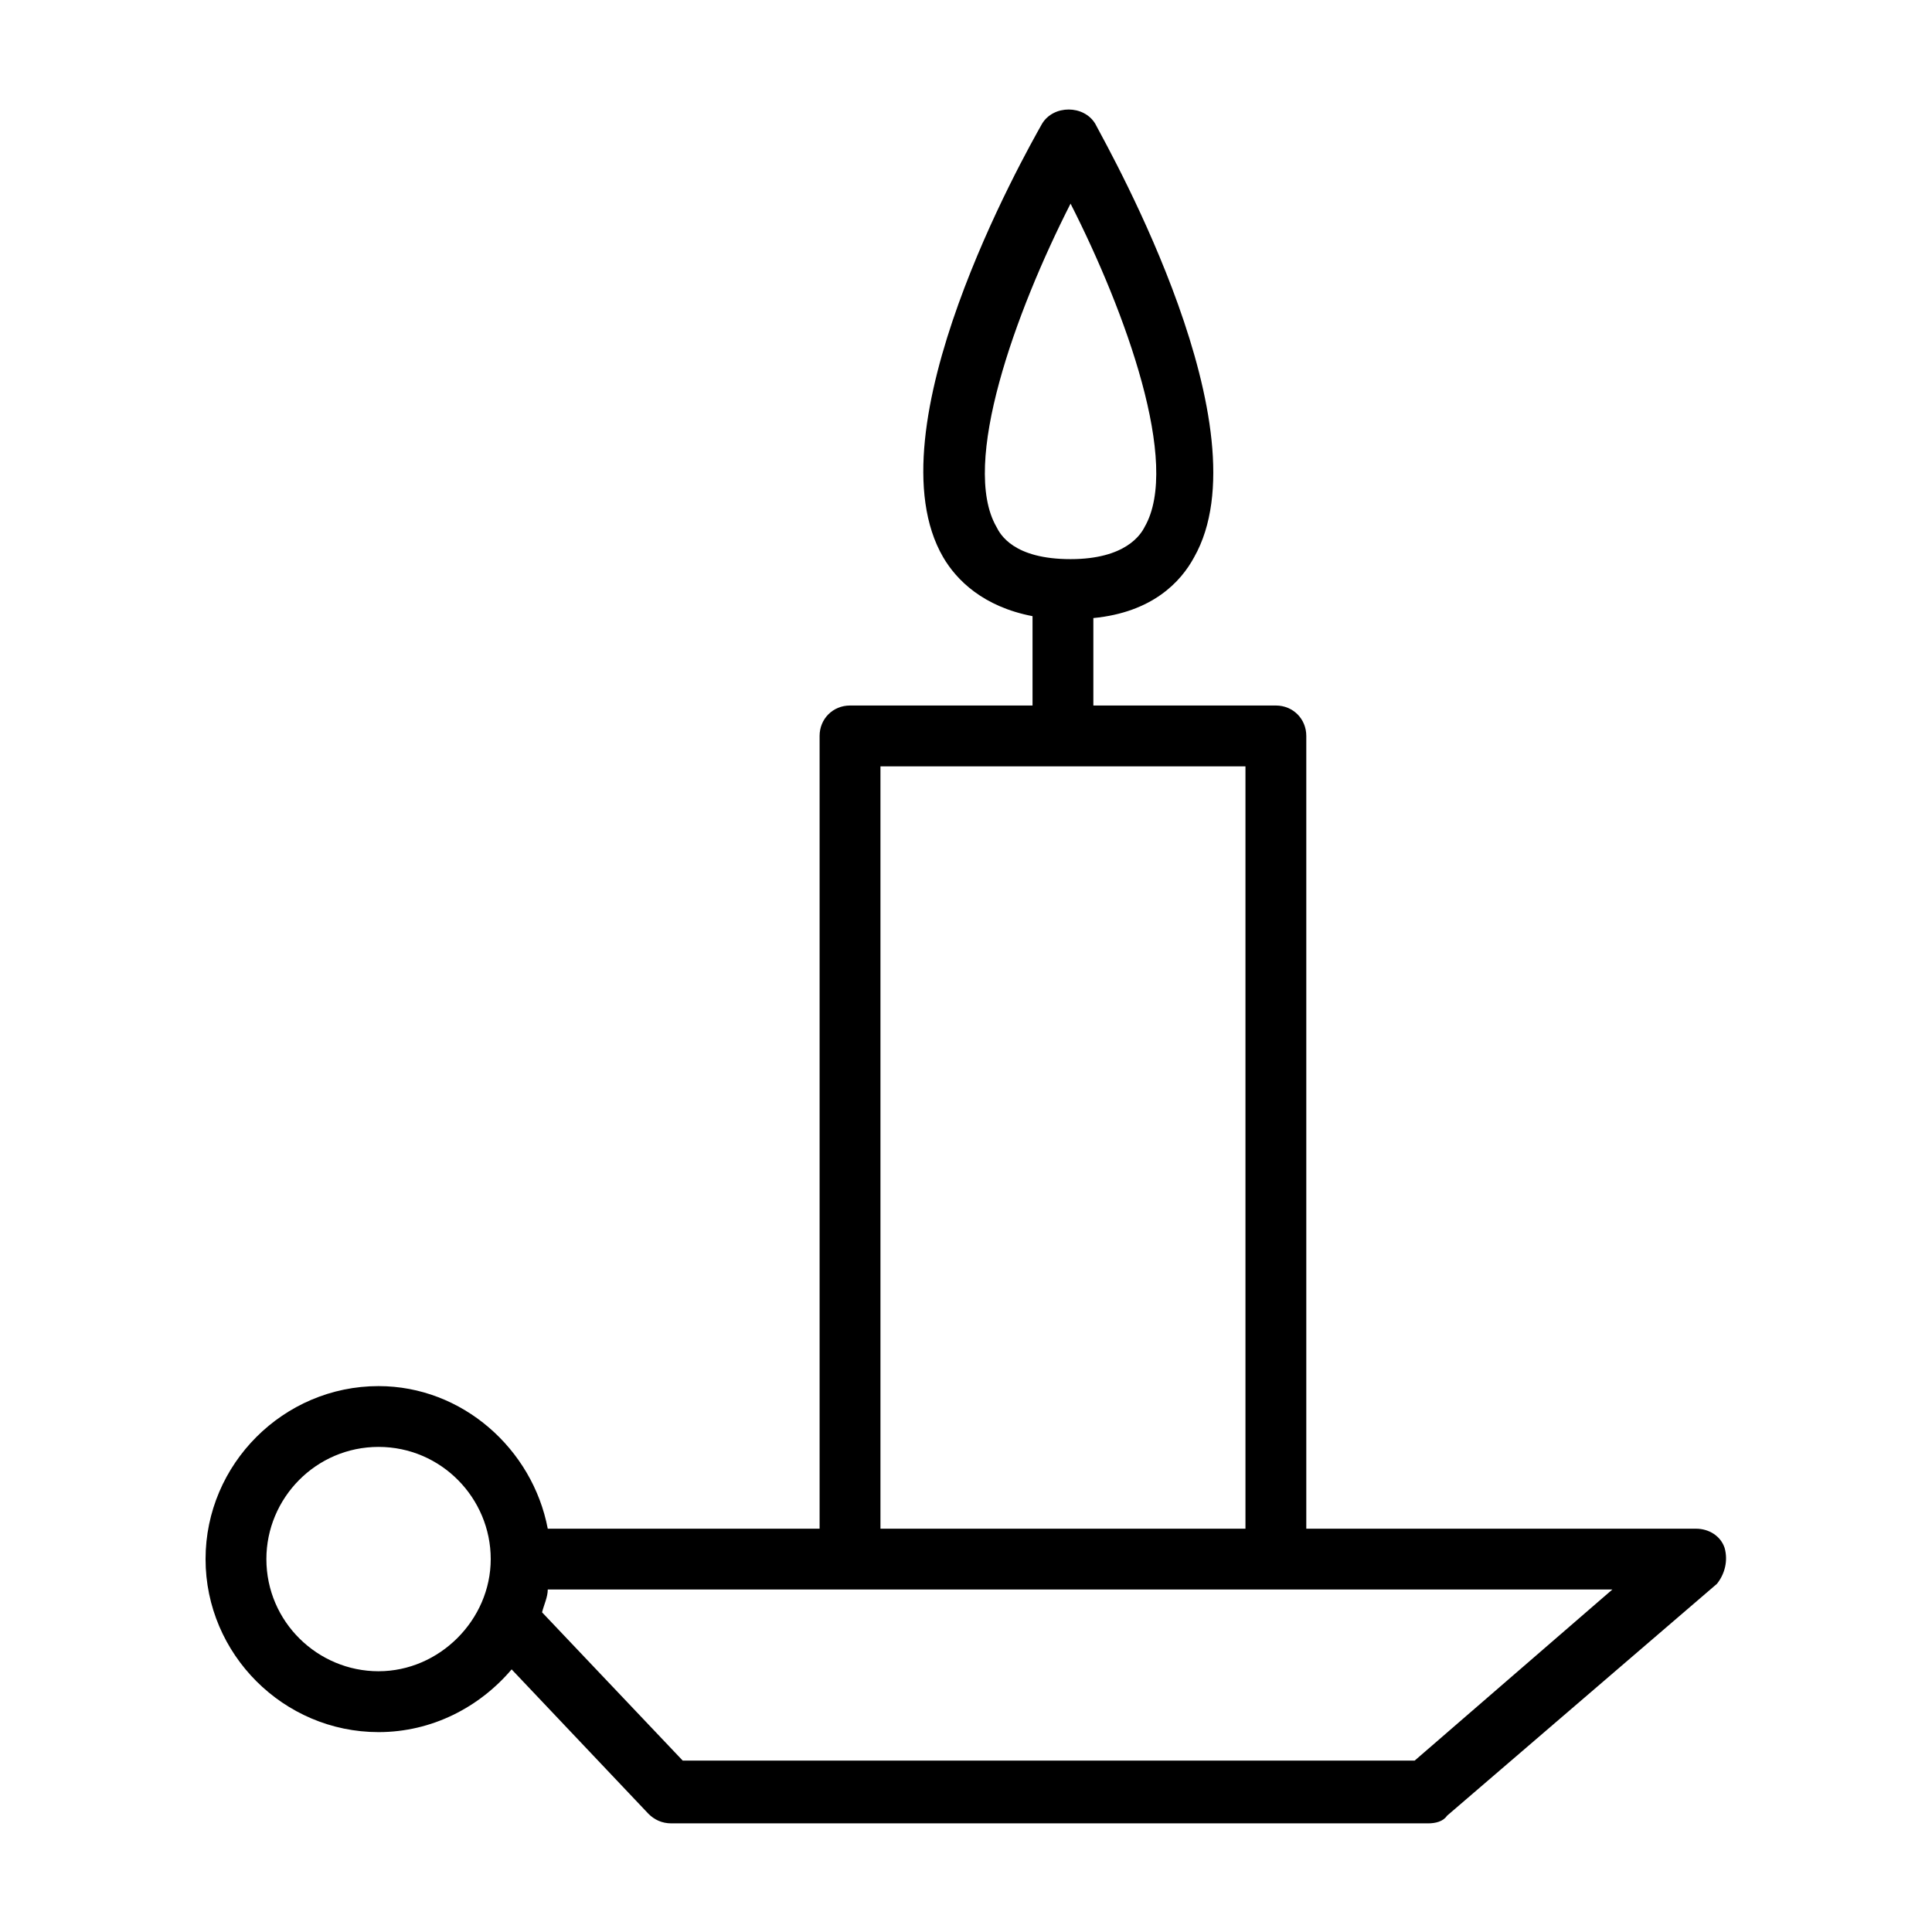
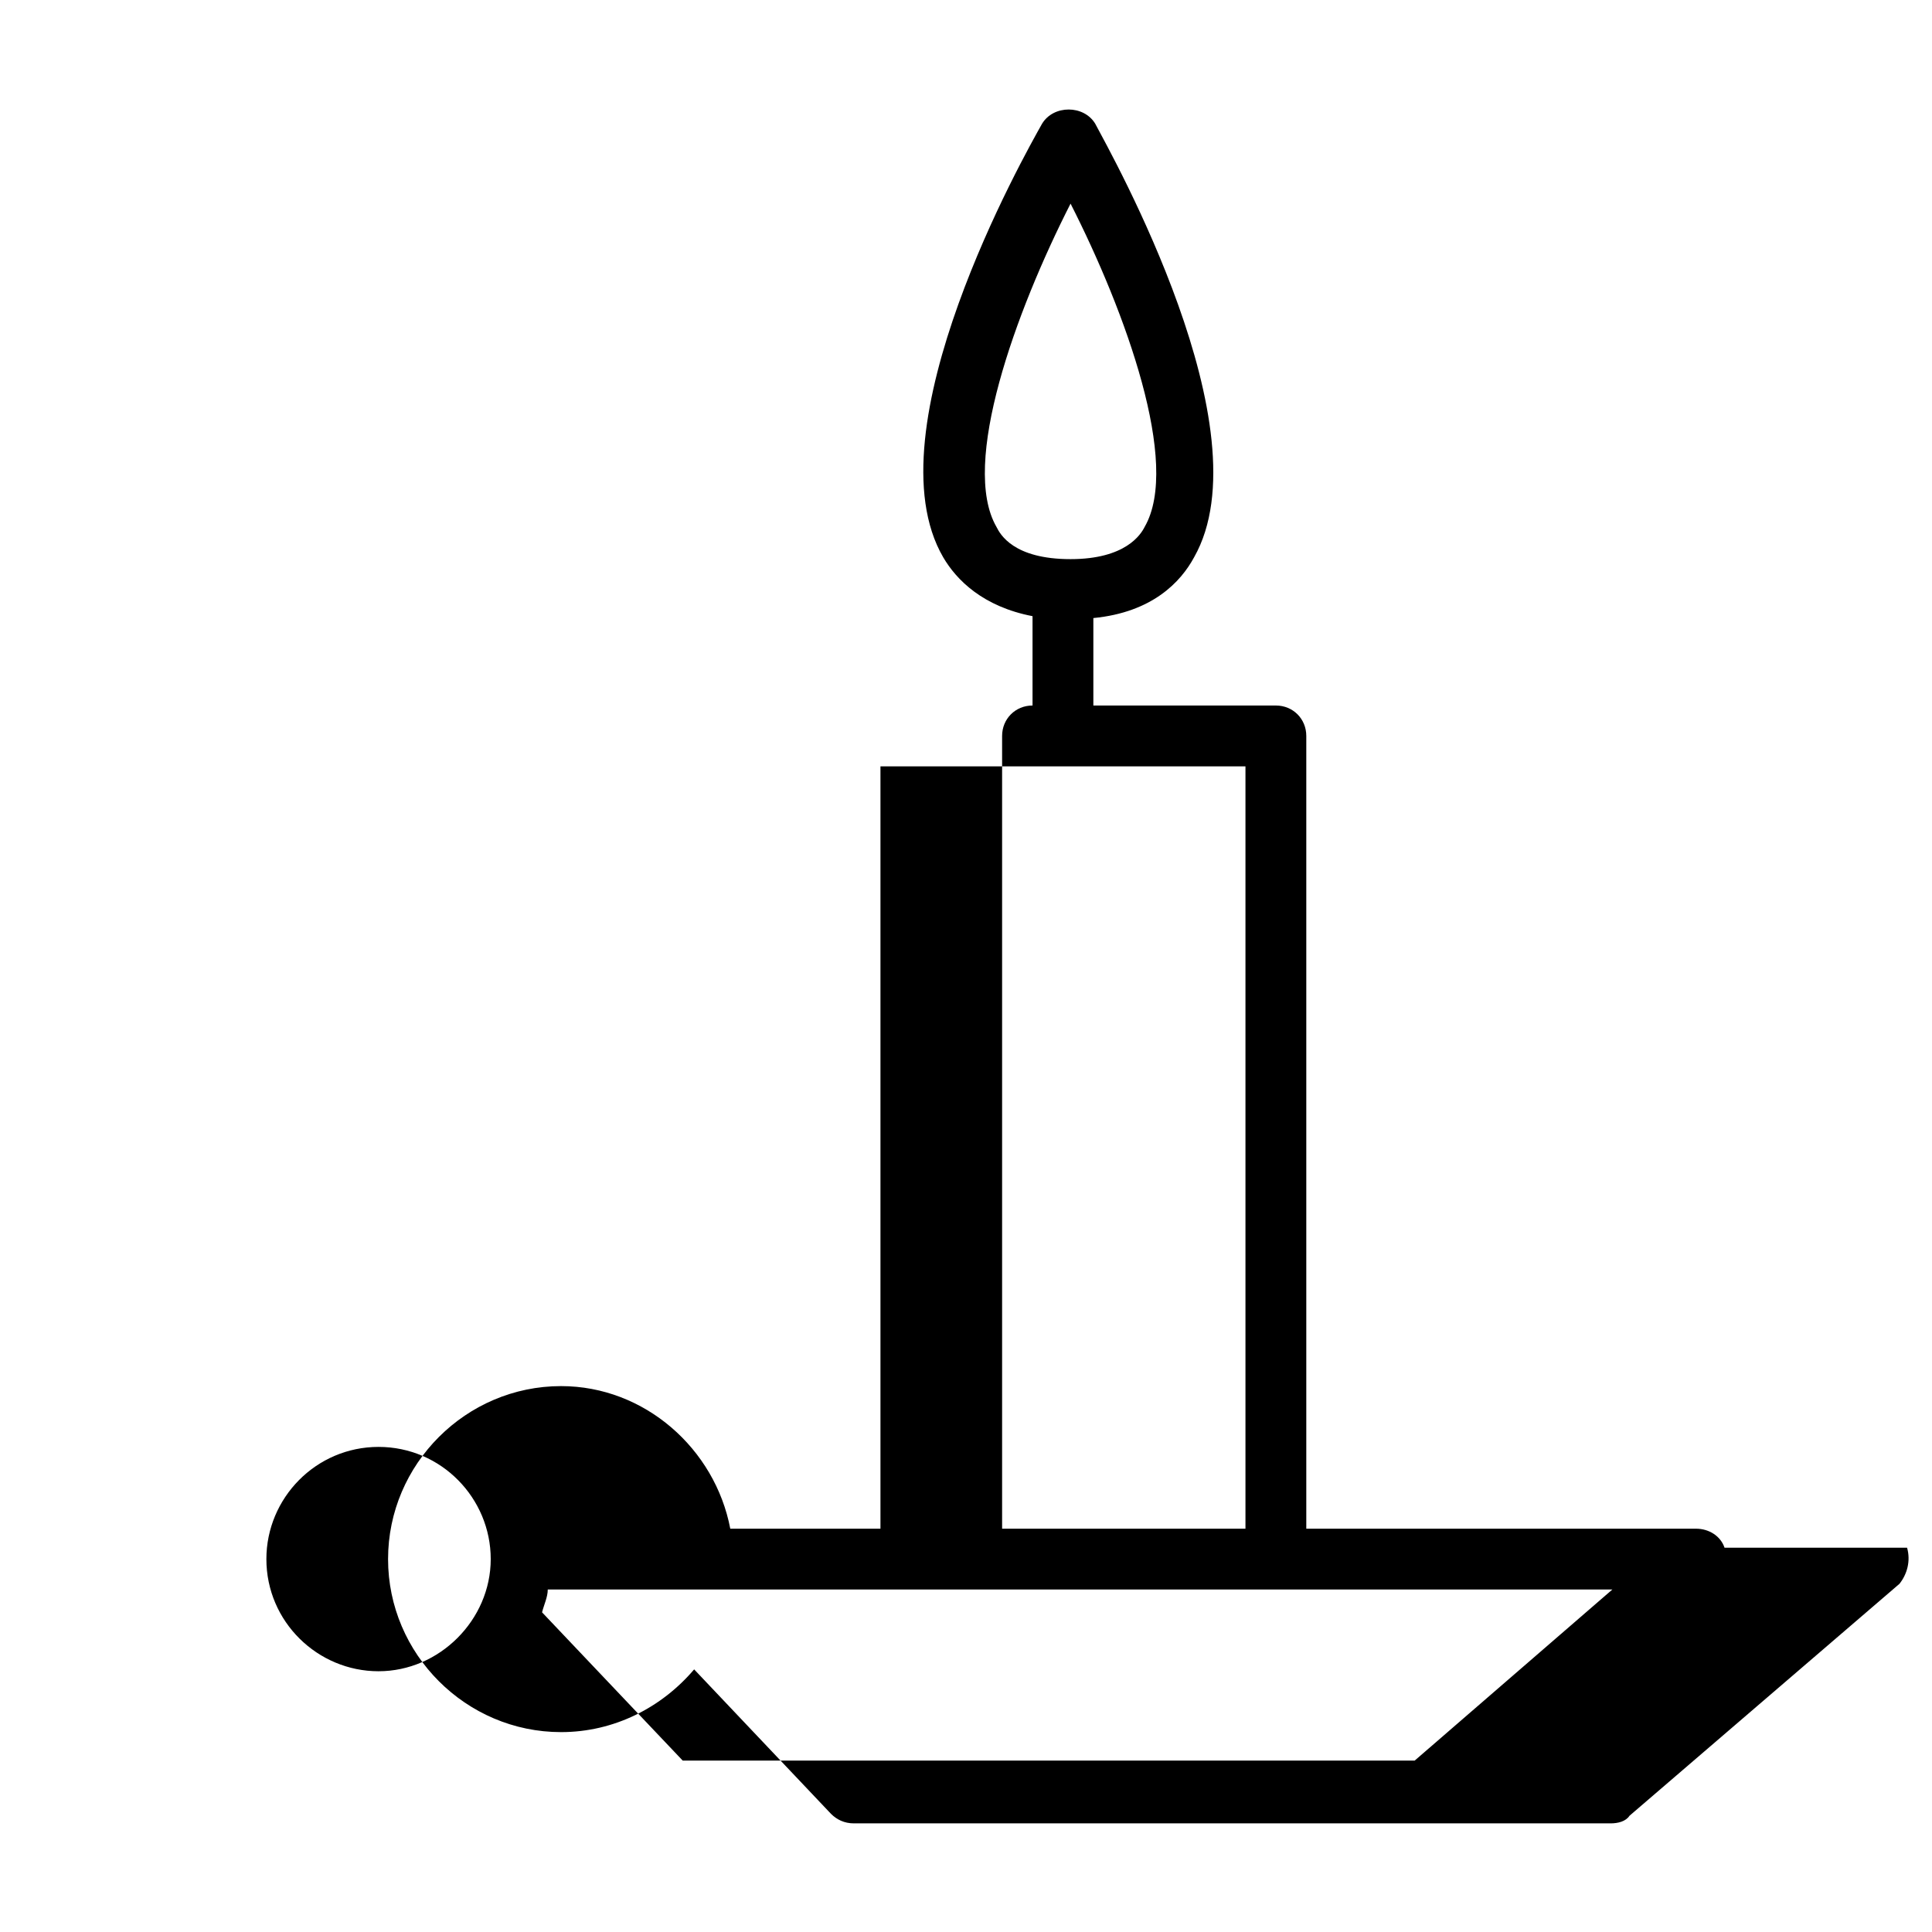
<svg xmlns="http://www.w3.org/2000/svg" fill="#000000" width="800px" height="800px" version="1.1" viewBox="144 144 512 512">
-   <path d="m601.02 554.16c-1.008-3.023-4.031-5.039-7.559-5.039h-103.28v-210.09c0-4.535-3.527-8.062-8.062-8.062h-48.367v-23.176c15.617-1.512 23.176-9.574 26.703-16.121 19.145-33.754-21.664-106.3-26.199-114.87-3.023-5.039-11.082-5.039-14.105 0-4.535 8.062-45.848 81.113-26.199 114.87 3.527 6.047 10.578 13.098 23.68 15.617v23.68h-48.367c-4.535 0-8.062 3.527-8.062 8.062v210.09l-72.039-0.004c-4.031-21.16-22.672-37.785-44.84-37.785-25.191 0-45.848 20.656-45.848 45.848s20.656 45.848 45.848 45.848c14.105 0 26.703-6.551 35.266-16.625l36.273 38.289c1.512 1.512 3.527 2.519 6.047 2.519h200.52c2.016 0 4.031-0.504 5.039-2.016l71.539-61.465c2.019-2.519 3.027-6.047 2.019-9.574zm-192.96-270.55c-9.574-16.625 5.039-56.93 19.648-85.648 14.609 28.719 29.223 69.023 19.648 85.648-1.008 2.016-5.039 8.566-19.648 8.566-15.113 0-18.641-6.551-19.648-8.566zm-30.73 63.48h96.73v202.03h-96.73zm-133.01 239.81c-16.121 0-29.727-13.098-29.727-29.727 0-16.121 13.098-29.727 29.727-29.727 16.625 0.004 29.727 13.609 29.727 29.73s-13.605 29.723-29.727 29.723zm274.58 23.68h-193.97l-37.281-39.297c0.504-2.016 1.512-4.031 1.512-6.047h282.13z" />
+   <path d="m601.02 554.16c-1.008-3.023-4.031-5.039-7.559-5.039h-103.28v-210.09c0-4.535-3.527-8.062-8.062-8.062h-48.367v-23.176c15.617-1.512 23.176-9.574 26.703-16.121 19.145-33.754-21.664-106.3-26.199-114.87-3.023-5.039-11.082-5.039-14.105 0-4.535 8.062-45.848 81.113-26.199 114.87 3.527 6.047 10.578 13.098 23.68 15.617v23.68c-4.535 0-8.062 3.527-8.062 8.062v210.09l-72.039-0.004c-4.031-21.16-22.672-37.785-44.84-37.785-25.191 0-45.848 20.656-45.848 45.848s20.656 45.848 45.848 45.848c14.105 0 26.703-6.551 35.266-16.625l36.273 38.289c1.512 1.512 3.527 2.519 6.047 2.519h200.52c2.016 0 4.031-0.504 5.039-2.016l71.539-61.465c2.019-2.519 3.027-6.047 2.019-9.574zm-192.96-270.55c-9.574-16.625 5.039-56.93 19.648-85.648 14.609 28.719 29.223 69.023 19.648 85.648-1.008 2.016-5.039 8.566-19.648 8.566-15.113 0-18.641-6.551-19.648-8.566zm-30.73 63.48h96.73v202.03h-96.73zm-133.01 239.81c-16.121 0-29.727-13.098-29.727-29.727 0-16.121 13.098-29.727 29.727-29.727 16.625 0.004 29.727 13.609 29.727 29.73s-13.605 29.723-29.727 29.723zm274.58 23.68h-193.97l-37.281-39.297c0.504-2.016 1.512-4.031 1.512-6.047h282.13z" />
</svg>